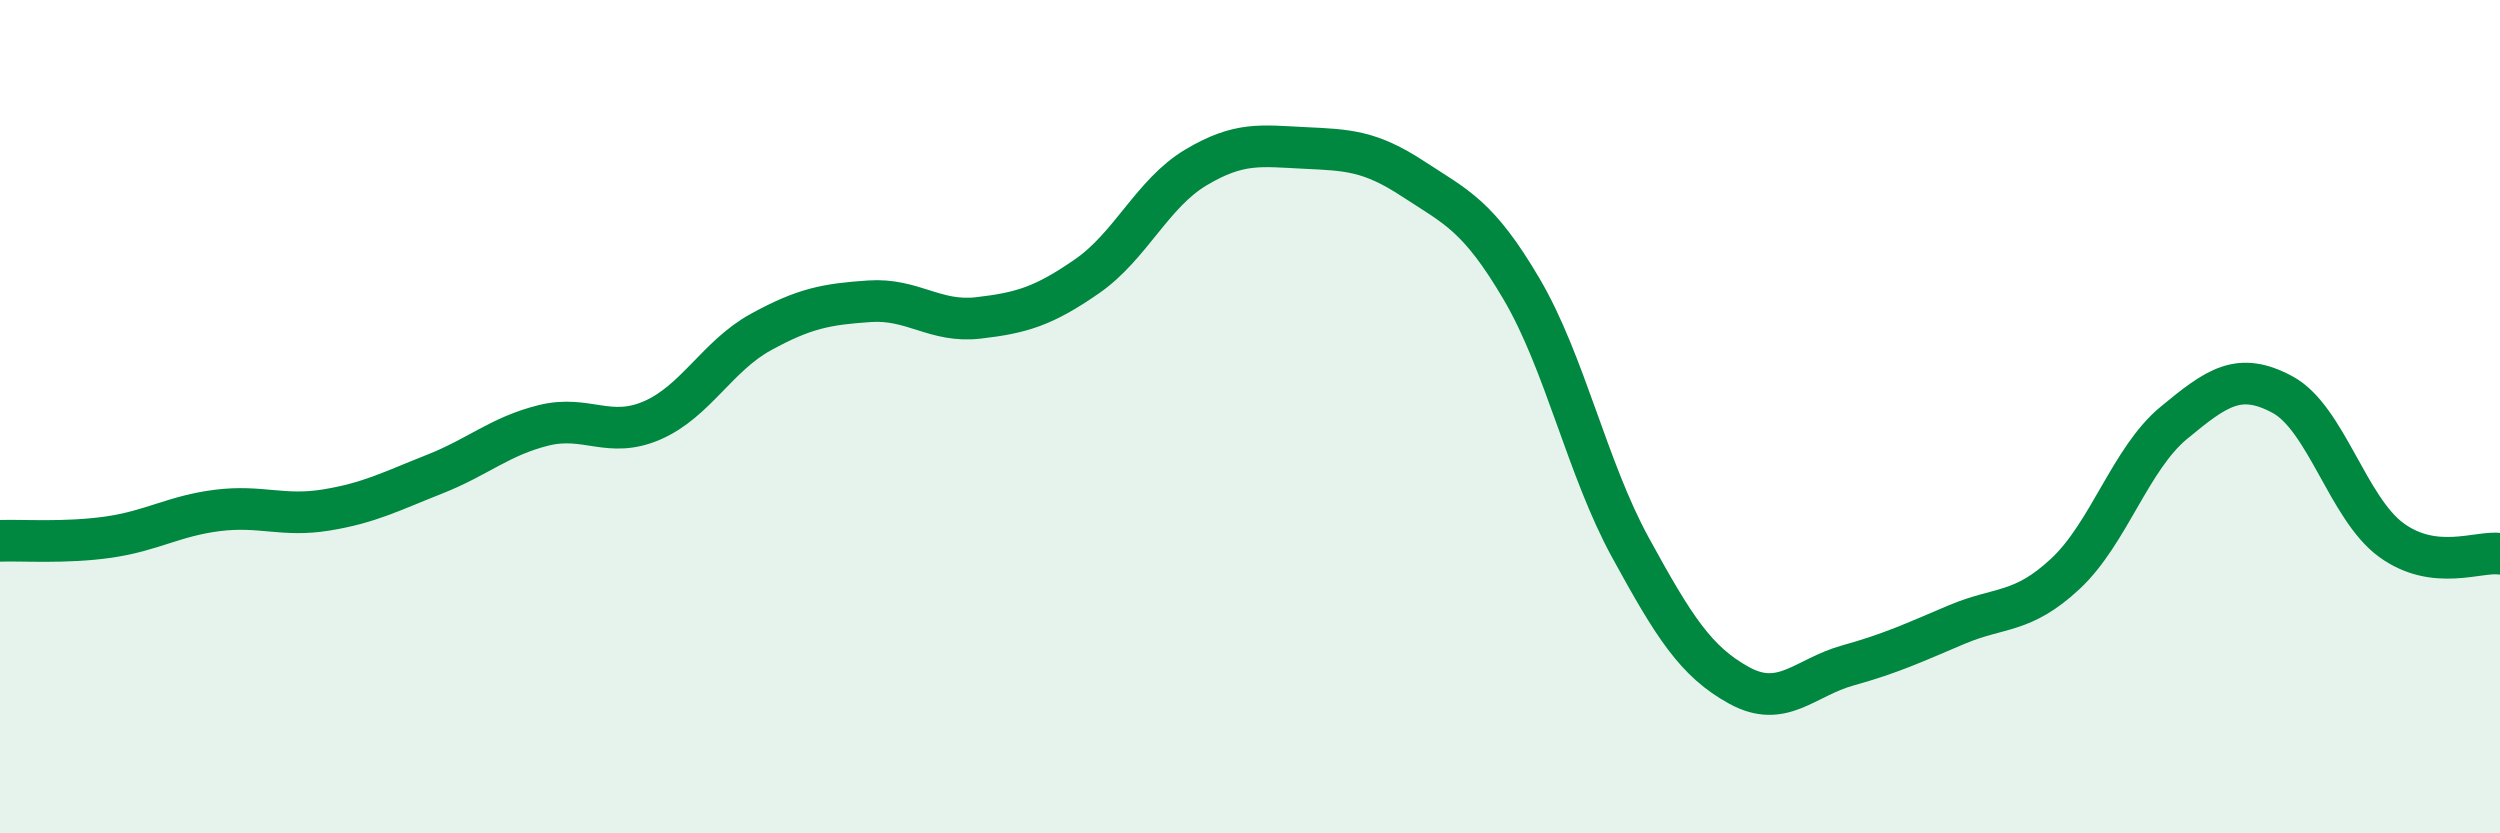
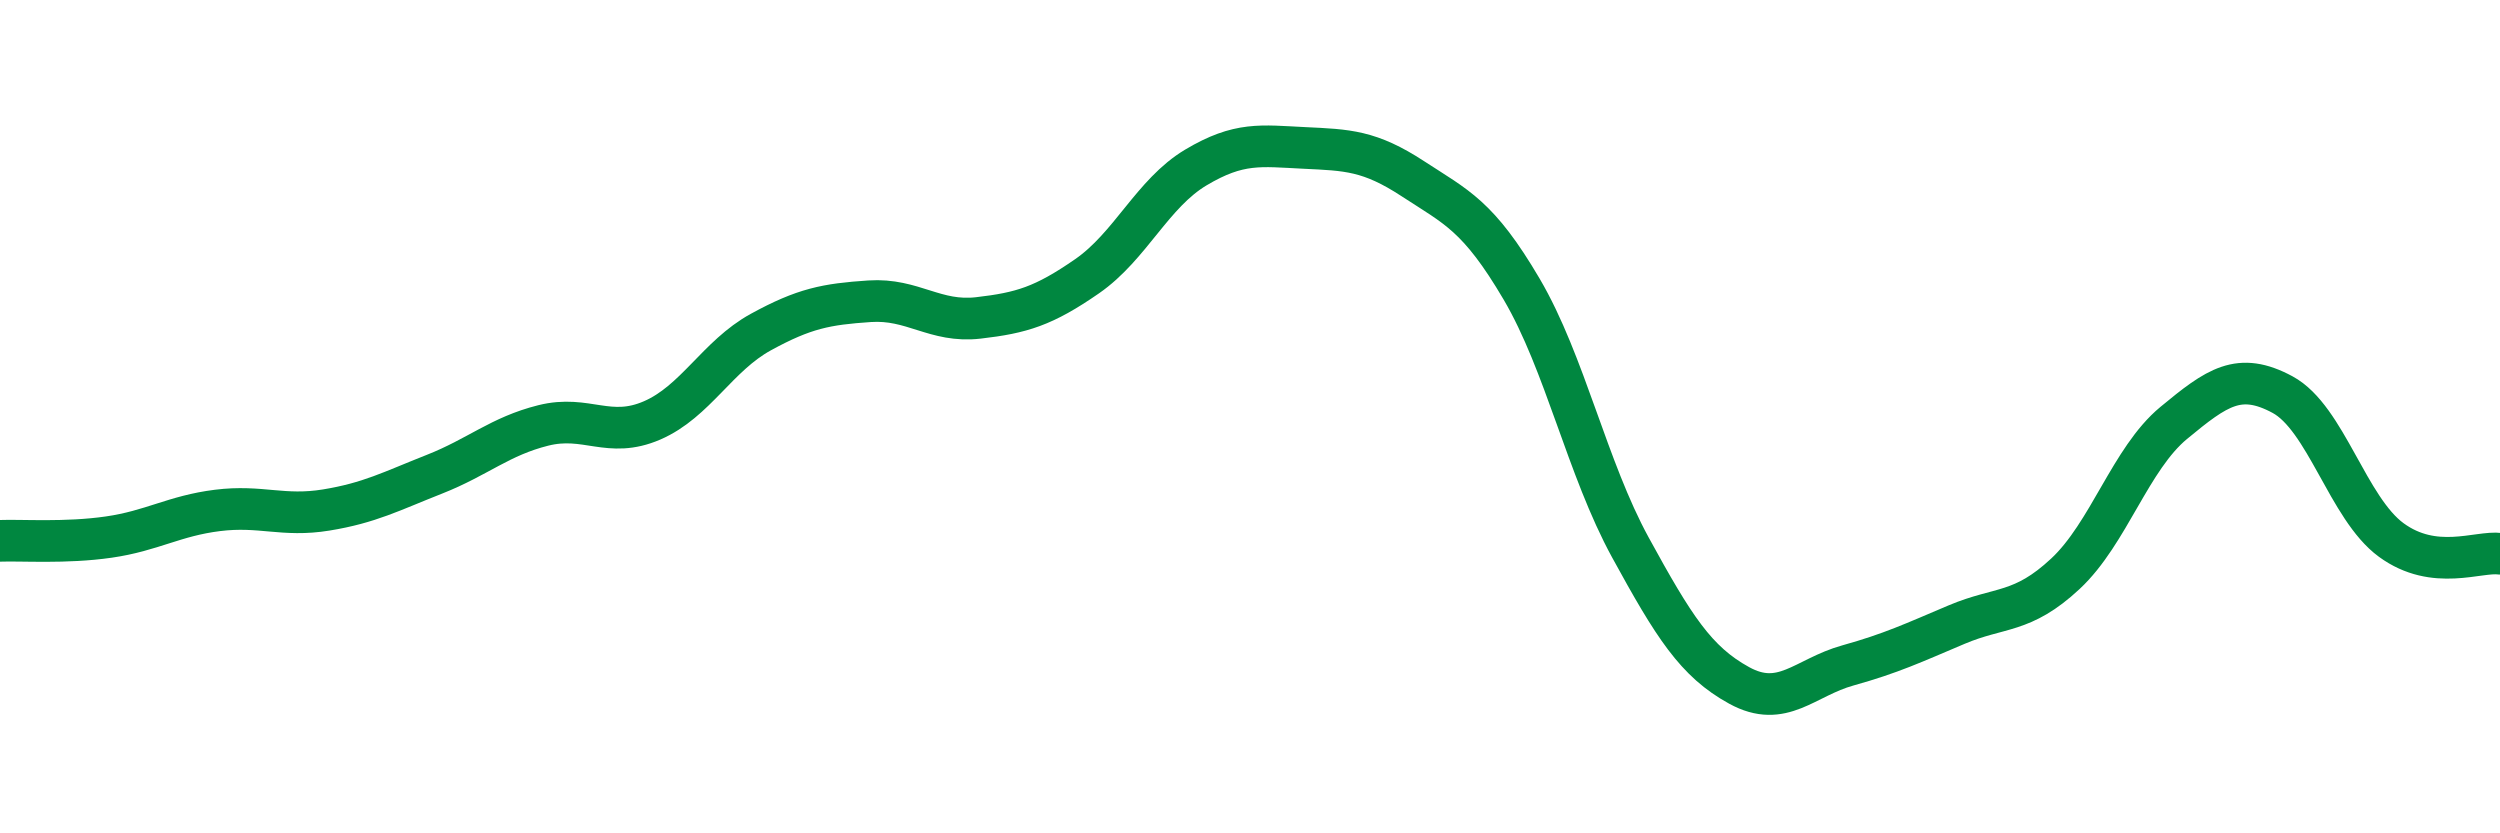
<svg xmlns="http://www.w3.org/2000/svg" width="60" height="20" viewBox="0 0 60 20">
-   <path d="M 0,12.98 C 0.52,12.96 1.57,13.04 2.61,12.89 C 3.65,12.74 4.18,12.38 5.22,12.25 C 6.26,12.12 6.79,12.41 7.83,12.24 C 8.87,12.07 9.39,11.79 10.43,11.38 C 11.47,10.97 12,10.47 13.04,10.21 C 14.08,9.95 14.61,10.54 15.65,10.09 C 16.69,9.64 17.22,8.54 18.26,7.97 C 19.3,7.4 19.83,7.3 20.87,7.23 C 21.91,7.16 22.44,7.75 23.48,7.63 C 24.52,7.51 25.05,7.35 26.09,6.63 C 27.13,5.91 27.66,4.64 28.7,4.02 C 29.74,3.4 30.26,3.5 31.3,3.55 C 32.34,3.6 32.87,3.61 33.91,4.29 C 34.95,4.97 35.48,5.17 36.52,6.94 C 37.56,8.71 38.09,11.24 39.13,13.14 C 40.17,15.04 40.7,15.88 41.74,16.45 C 42.78,17.02 43.31,16.26 44.35,15.97 C 45.39,15.68 45.92,15.43 46.96,14.99 C 48,14.55 48.53,14.74 49.57,13.77 C 50.61,12.8 51.13,11.01 52.17,10.15 C 53.21,9.29 53.74,8.91 54.78,9.47 C 55.82,10.03 56.35,12.2 57.39,12.96 C 58.43,13.72 59.48,13.22 60,13.29L60 20L0 20Z" fill="#008740" opacity="0.1" stroke-linecap="round" stroke-linejoin="round" />
  <path d="M 0,12.98 C 0.52,12.96 1.57,13.04 2.61,12.89 C 3.65,12.74 4.18,12.38 5.22,12.25 C 6.26,12.12 6.79,12.41 7.83,12.24 C 8.87,12.07 9.39,11.79 10.43,11.38 C 11.47,10.97 12,10.47 13.04,10.21 C 14.08,9.95 14.61,10.54 15.65,10.09 C 16.69,9.64 17.22,8.54 18.26,7.97 C 19.3,7.4 19.83,7.3 20.87,7.23 C 21.91,7.16 22.44,7.75 23.48,7.63 C 24.52,7.51 25.05,7.35 26.09,6.63 C 27.13,5.91 27.66,4.64 28.7,4.02 C 29.74,3.4 30.26,3.5 31.3,3.55 C 32.34,3.6 32.87,3.61 33.91,4.29 C 34.95,4.97 35.48,5.17 36.52,6.94 C 37.56,8.71 38.09,11.24 39.13,13.14 C 40.17,15.04 40.7,15.88 41.74,16.45 C 42.78,17.02 43.31,16.26 44.35,15.97 C 45.39,15.68 45.92,15.43 46.96,14.99 C 48,14.55 48.53,14.74 49.57,13.77 C 50.61,12.8 51.13,11.01 52.17,10.15 C 53.21,9.29 53.74,8.91 54.78,9.47 C 55.82,10.03 56.35,12.2 57.39,12.96 C 58.43,13.72 59.48,13.22 60,13.29" stroke="#008740" stroke-width="1" fill="none" stroke-linecap="round" stroke-linejoin="round" />
</svg>